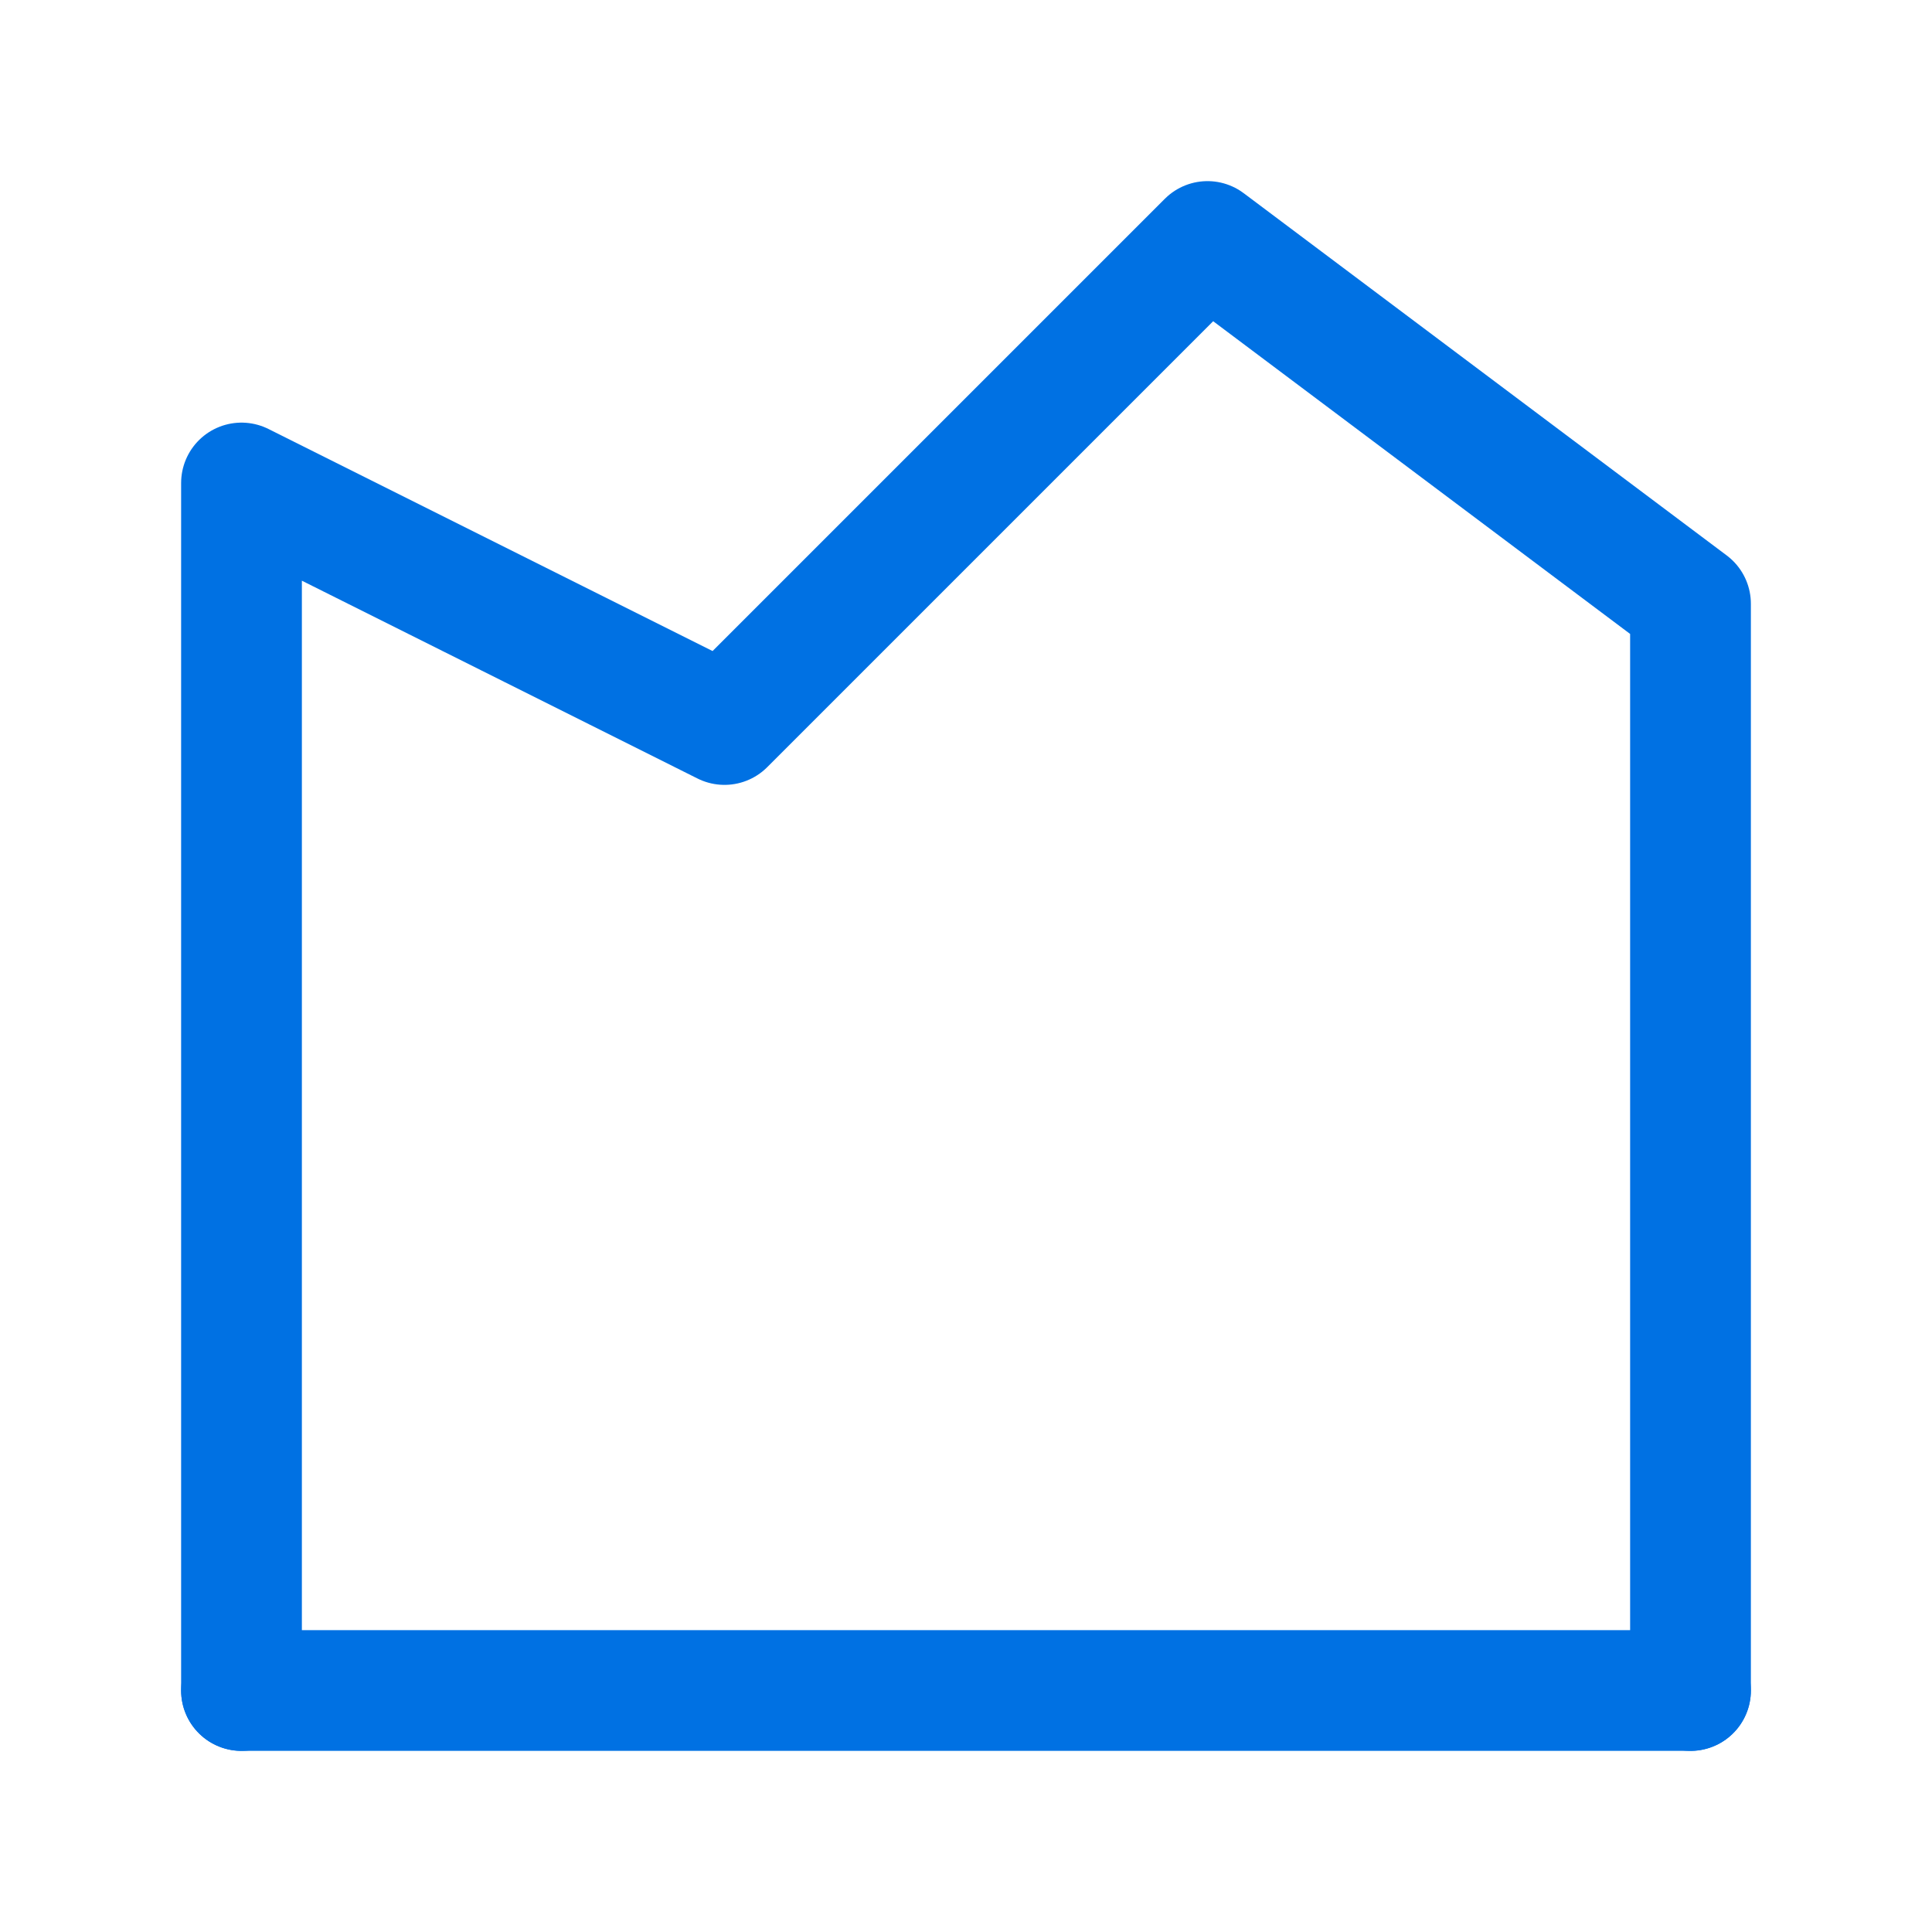
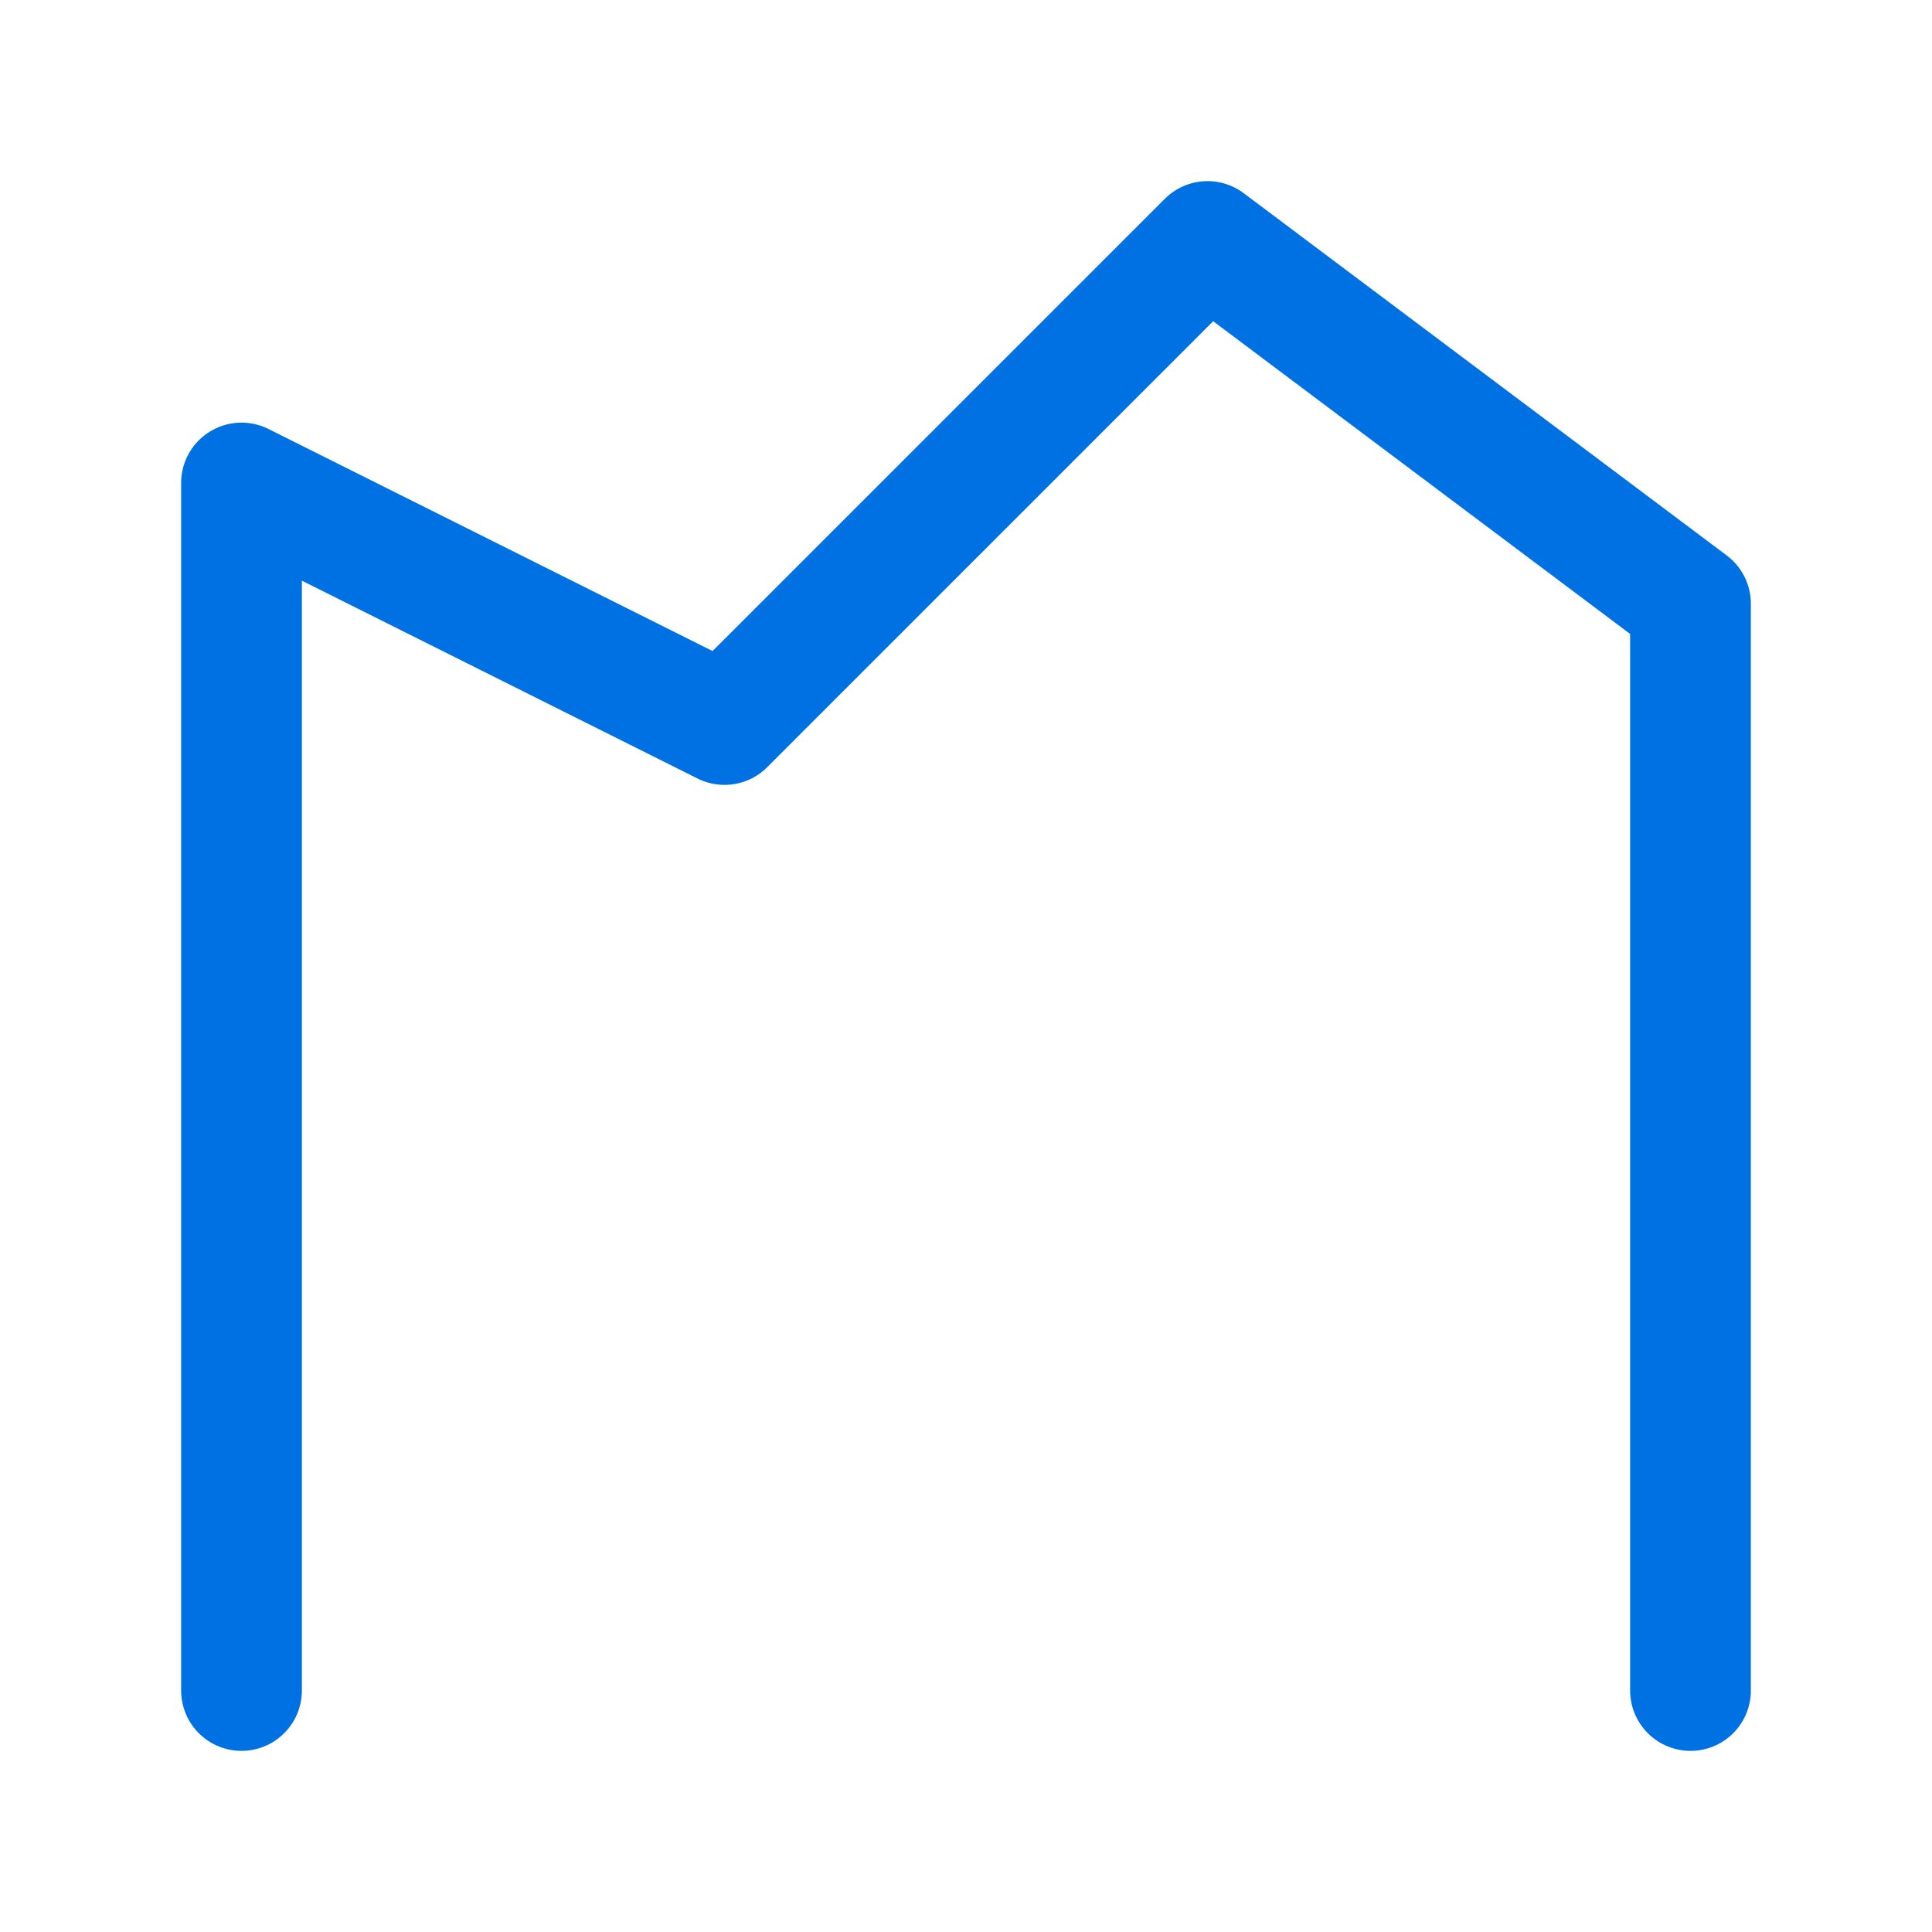
<svg xmlns="http://www.w3.org/2000/svg" width="32" height="32" viewBox="0 0 32 32" fill="none">
-   <path d="M4 28H28" stroke="#0071e3" stroke-width="2" stroke-linecap="round" stroke-linejoin="round" />
  <path d="M4 28V8L12 12L20 4L28 10V28" stroke="#0071e3" stroke-width="2" stroke-linecap="round" stroke-linejoin="round" />
</svg>